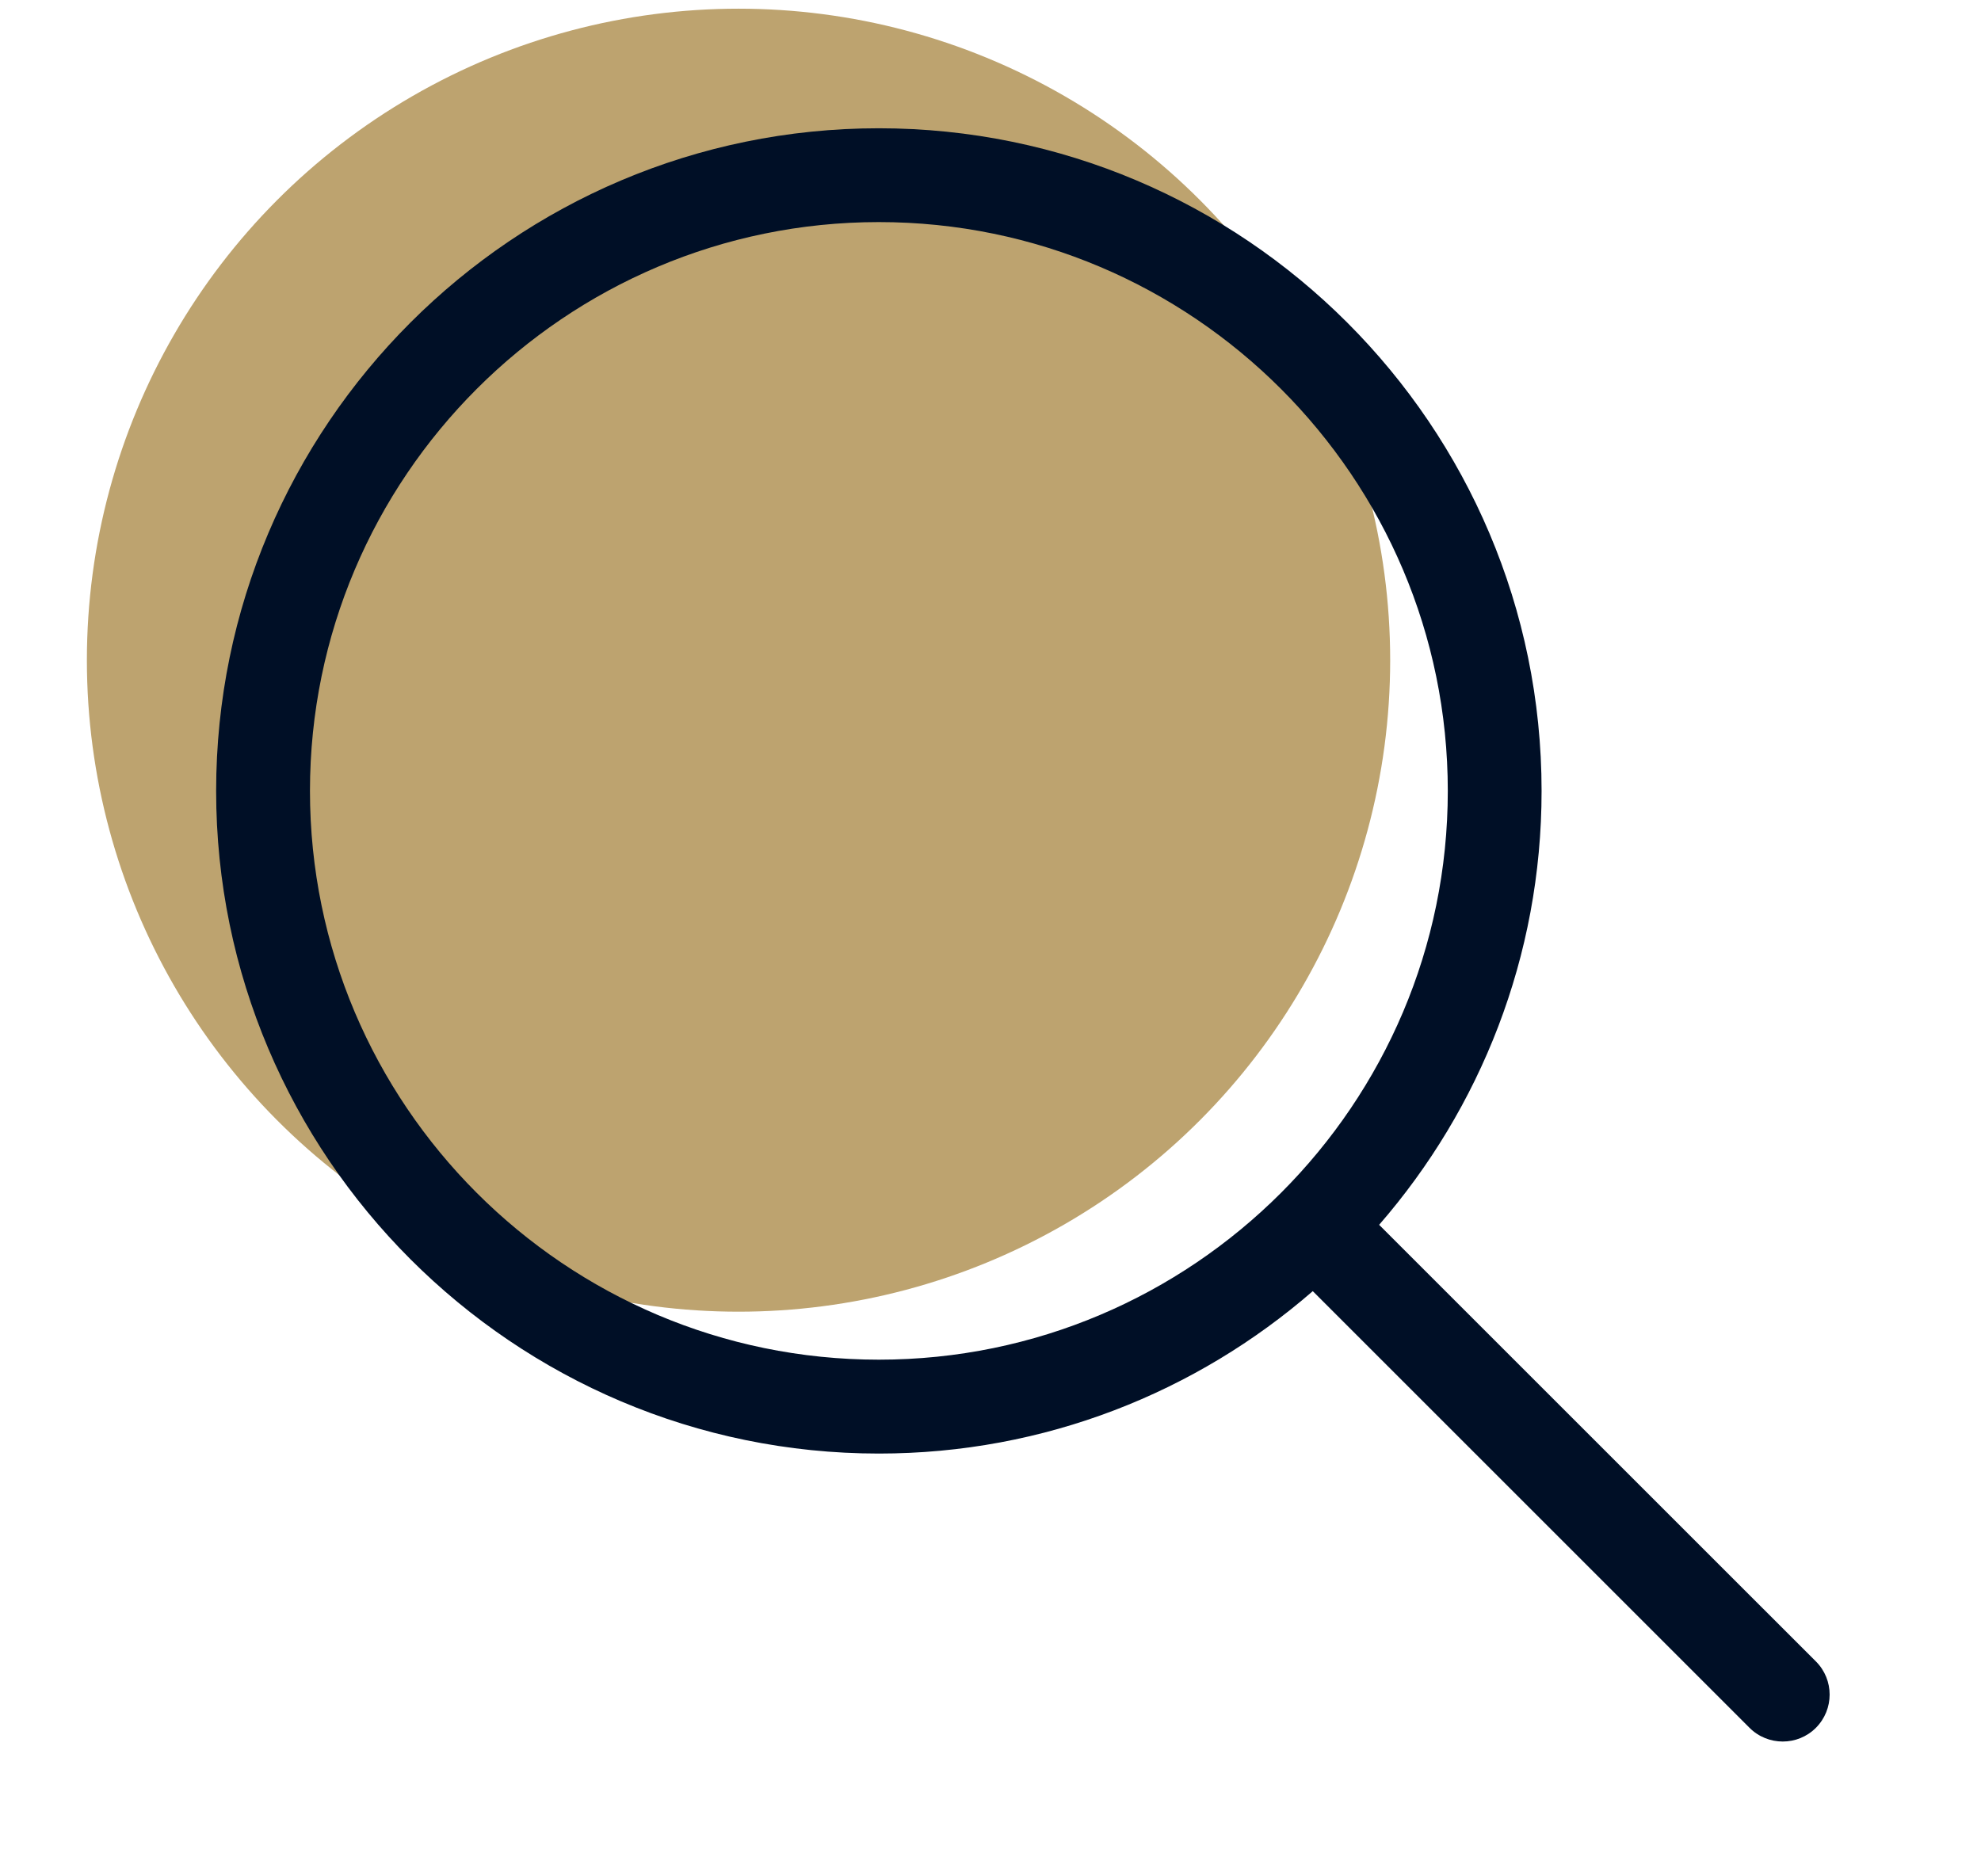
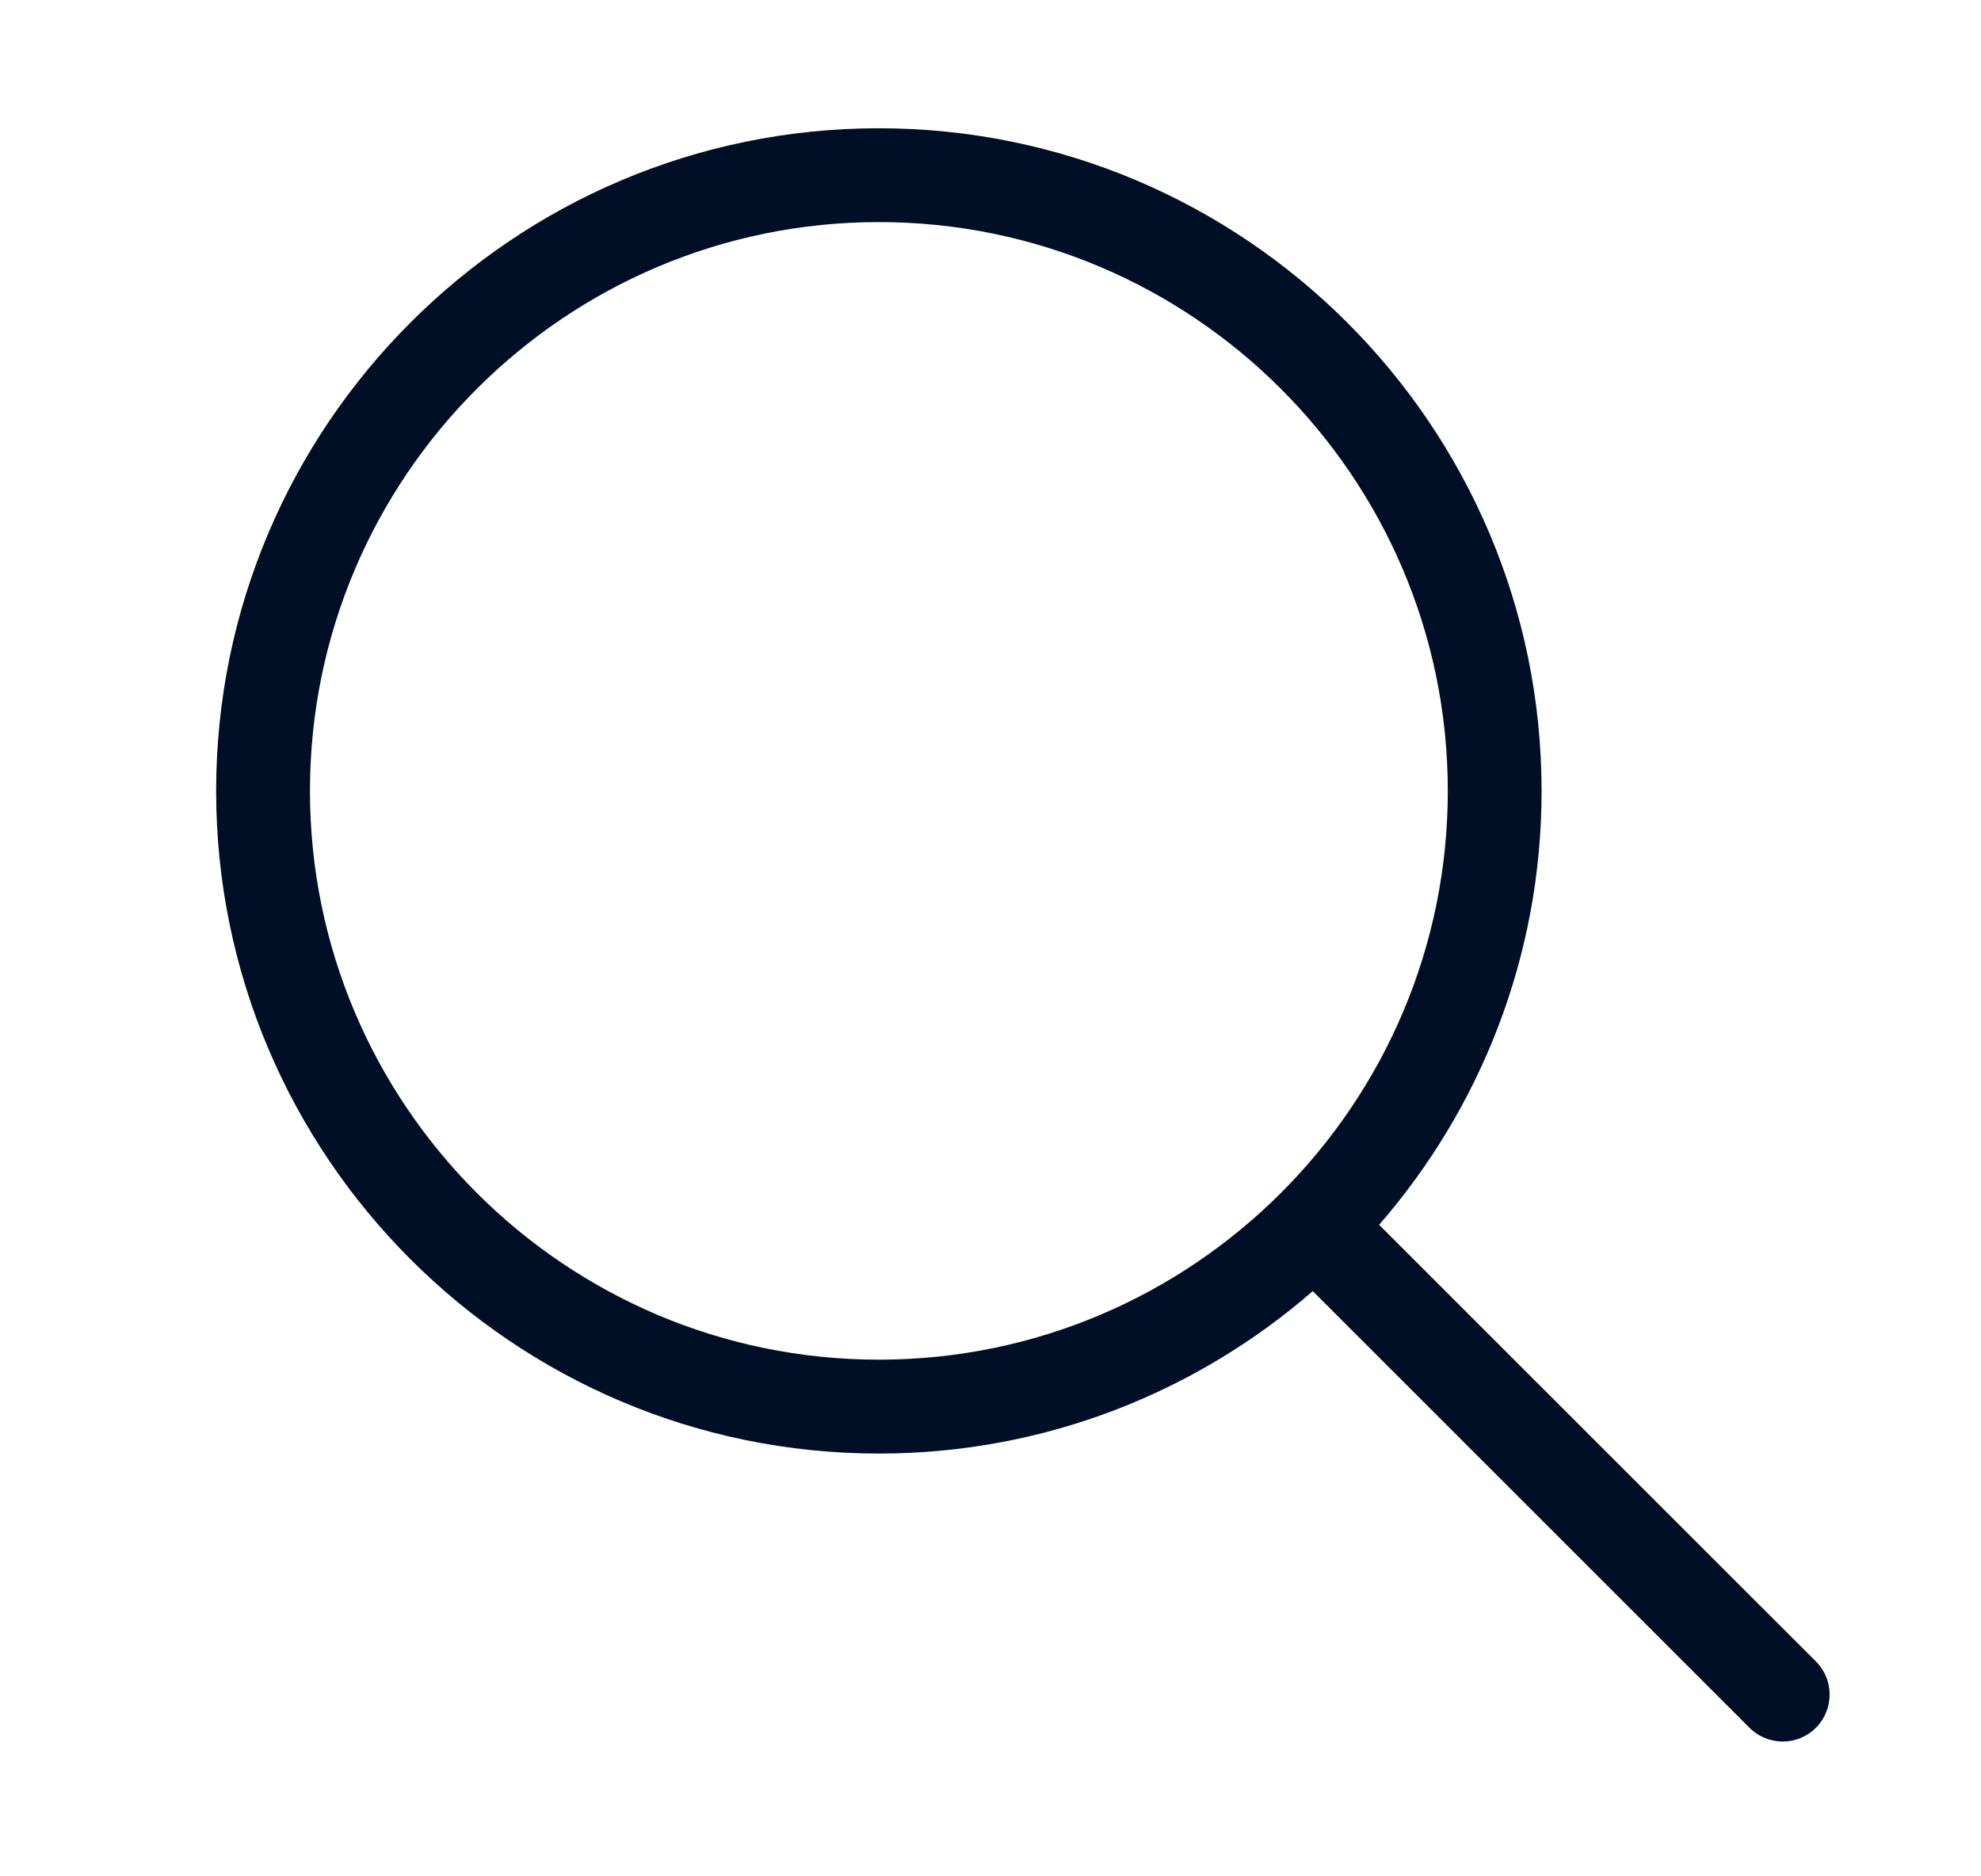
<svg xmlns="http://www.w3.org/2000/svg" width="228" height="216" viewBox="0 0 228 216" fill="none">
-   <circle cx="85" cy="76" r="75" fill="#BDA36F" />
  <path d="M208.998 191.262L158.729 140.999C170.364 127.608 177.426 110.143 177.426 91.049C177.426 48.987 143.203 14.766 101.143 14.766C59.09 14.766 24.876 48.989 24.876 91.049C24.876 133.108 59.09 167.331 101.15 167.331C120.244 167.331 137.701 160.269 151.091 148.634L201.361 198.904C202.416 199.958 203.799 200.481 205.183 200.481C206.567 200.481 207.942 199.958 208.997 198.904C211.106 196.786 211.106 193.369 208.997 191.259L208.998 191.262ZM35.675 91.049C35.675 54.944 65.047 25.566 101.149 25.566C137.254 25.566 166.632 54.946 166.632 91.049C166.632 127.151 137.26 156.523 101.149 156.523C65.045 156.523 35.675 127.151 35.675 91.049Z" fill="#000F26" />
</svg>